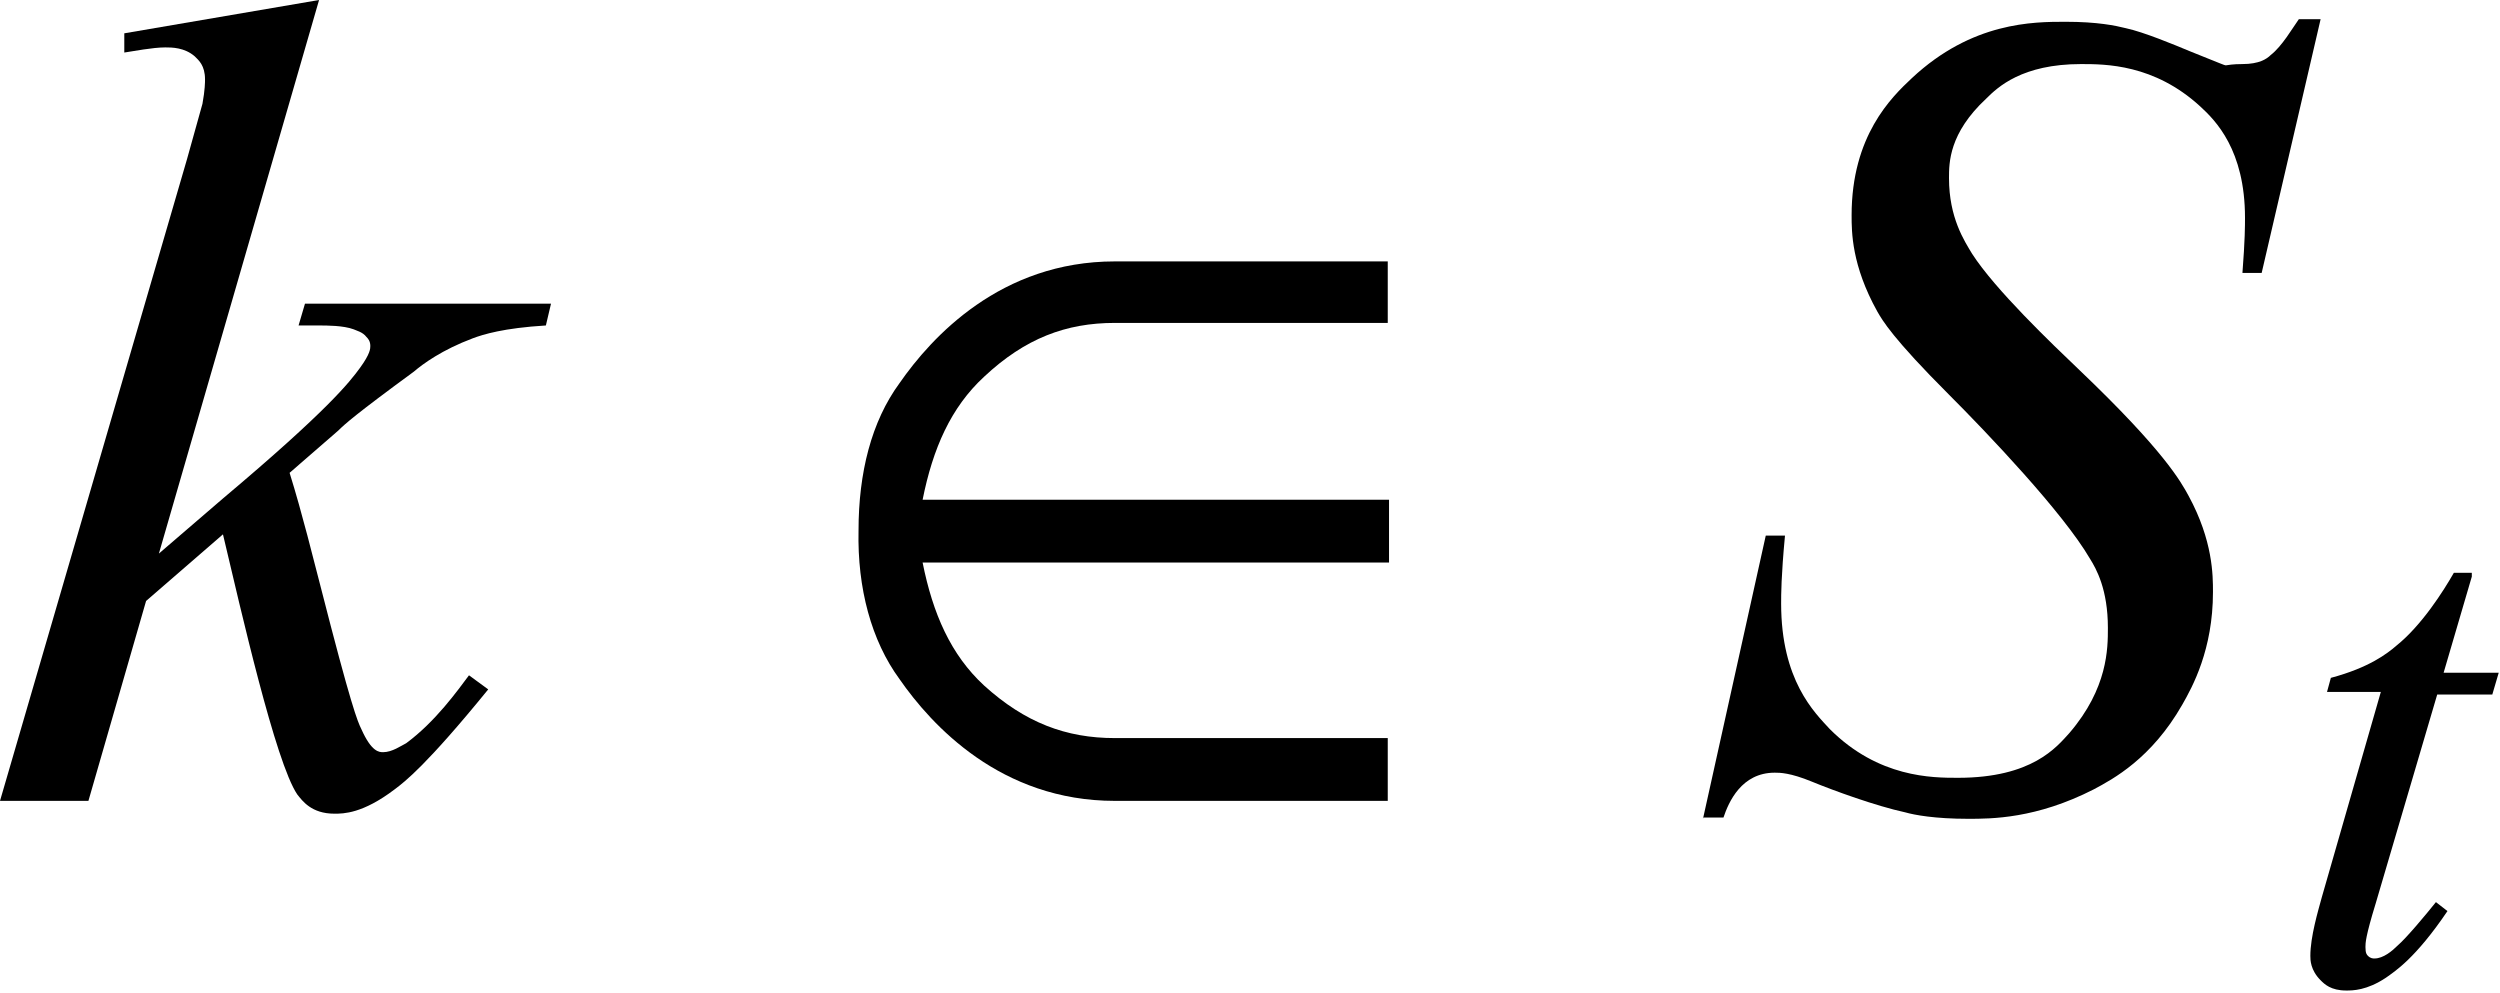
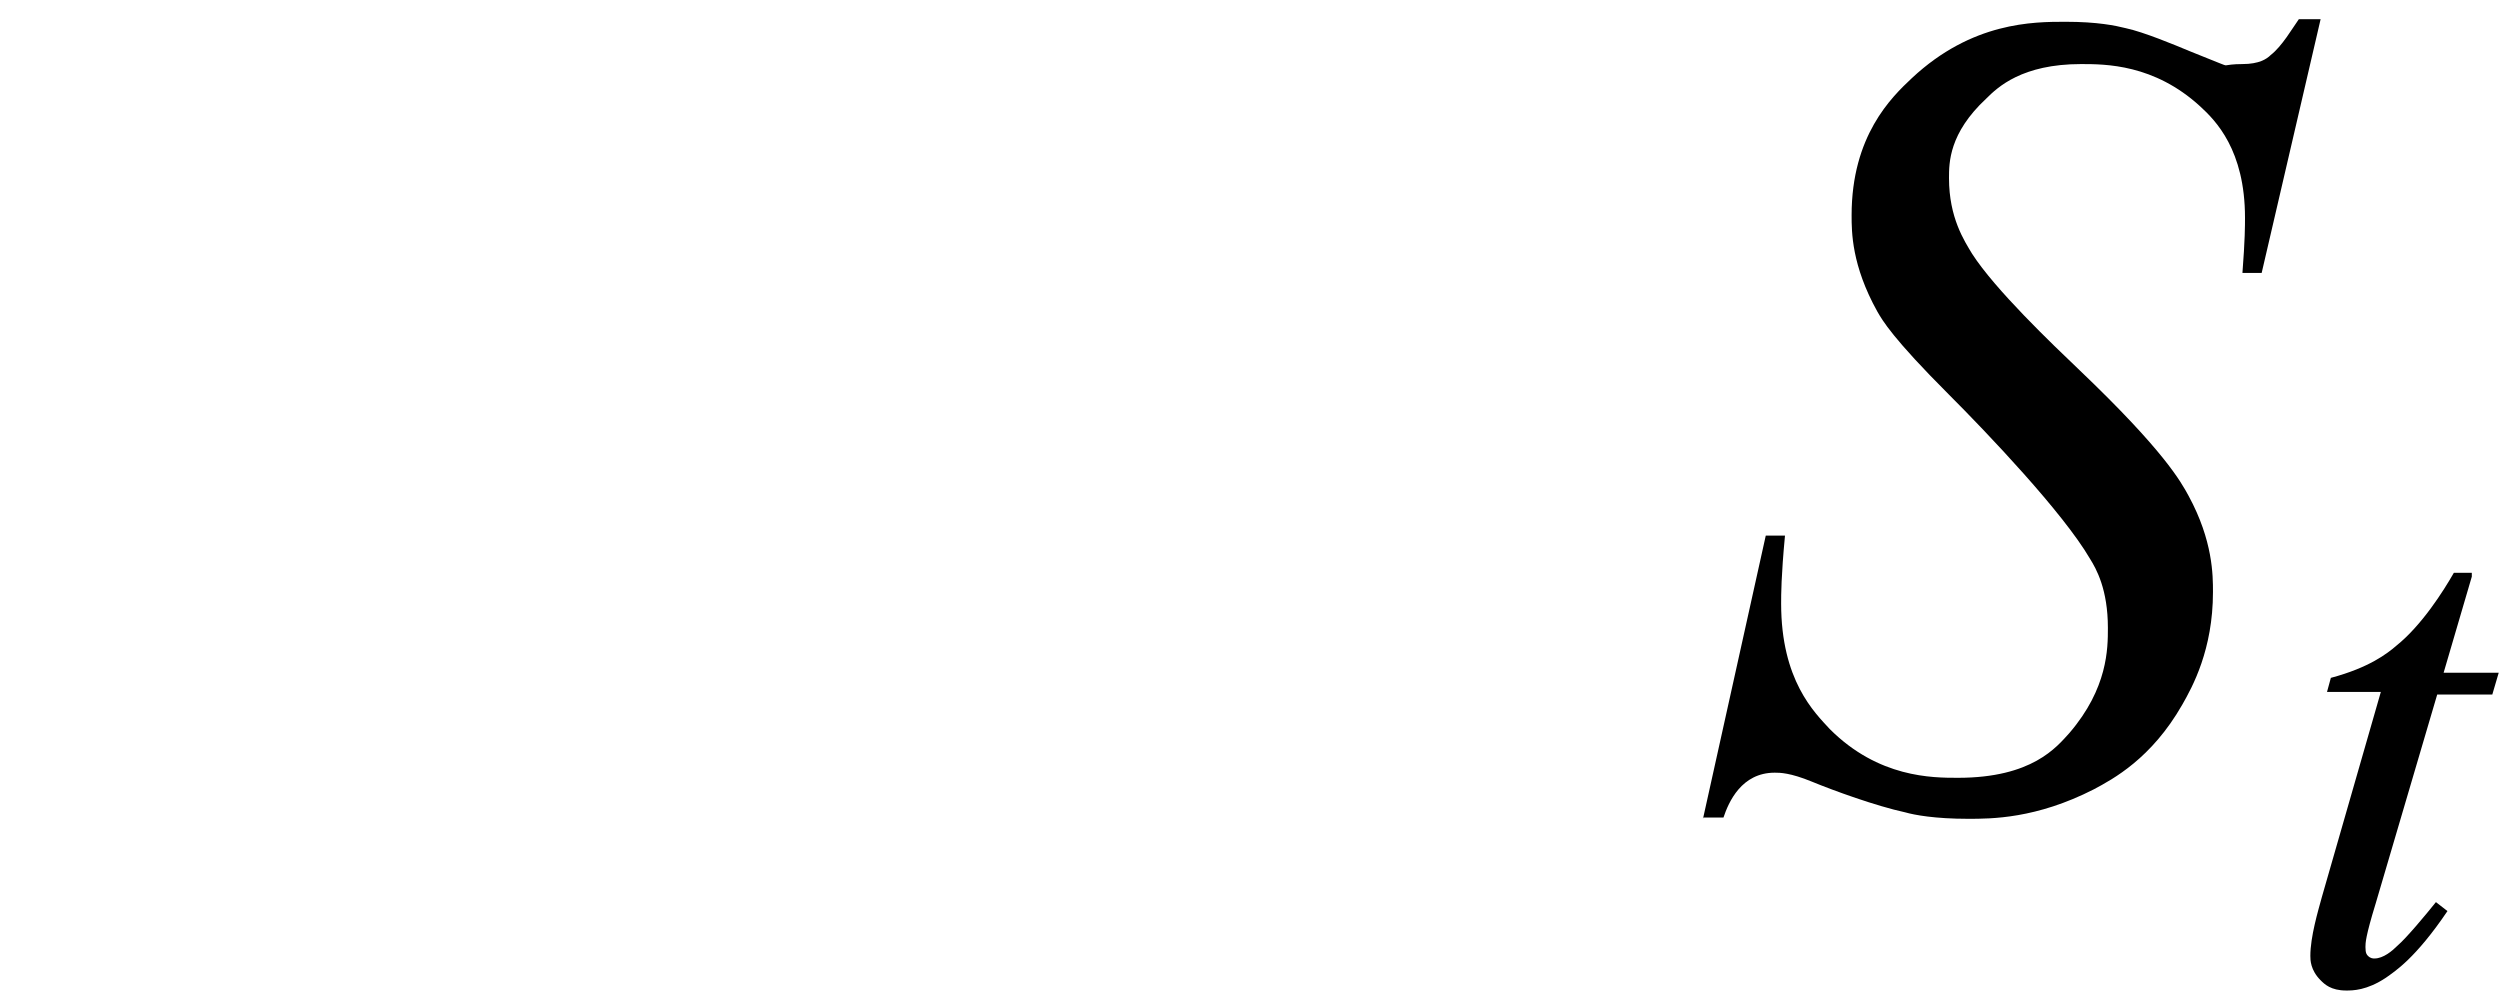
<svg xmlns="http://www.w3.org/2000/svg" version="1.1" id="レイヤー_1" x="0px" y="0px" viewBox="0 0 19.51 7.75" style="enable-background:new 0 0 19.51 7.75;" xml:space="preserve">
  <g>
-     <path d="M2.49,0L1.24,4.32l0.5-0.43C2.56,3.2,2.73,2.98,2.81,2.87C2.89,2.76,2.89,2.72,2.89,2.7c0-0.04-0.02-0.06-0.03-0.07   c-0.03-0.04-0.08-0.05-0.1-0.06C2.68,2.54,2.55,2.54,2.49,2.54H2.33l0.05-0.17H4.3L4.26,2.54c-0.33,0.02-0.49,0.07-0.57,0.1   C3.45,2.73,3.3,2.84,3.23,2.9C2.78,3.23,2.69,3.31,2.64,3.36L2.26,3.69c0.1,0.32,0.19,0.69,0.24,0.88   c0.24,0.94,0.29,1.06,0.32,1.12C2.9,5.87,2.96,5.87,2.99,5.87c0.07,0,0.14-0.05,0.18-0.07c0.23-0.17,0.4-0.41,0.49-0.53l0.15,0.11   C3.33,5.97,3.16,6.1,3.08,6.16c-0.25,0.19-0.4,0.19-0.47,0.19c-0.18,0-0.25-0.1-0.29-0.15C2.15,5.95,1.88,4.76,1.74,4.17l-0.6,0.52   L0.69,6.25H0l1.46-5.01l0.12-0.43C1.6,0.7,1.6,0.64,1.6,0.62c0-0.11-0.05-0.15-0.08-0.18C1.44,0.37,1.34,0.37,1.29,0.37   c-0.1,0-0.25,0.03-0.32,0.04V0.26L2.49,0z" />
    <path d="M13.29,6.39l0.49-2.21h0.15C13.9,4.5,13.9,4.64,13.9,4.71c0,0.6,0.26,0.85,0.38,0.98c0.38,0.38,0.8,0.38,1,0.38   c0.58,0,0.77-0.24,0.87-0.35c0.3-0.35,0.3-0.66,0.3-0.82c0-0.3-0.09-0.46-0.14-0.54c-0.21-0.36-0.8-0.98-1.1-1.28   c-0.44-0.44-0.52-0.58-0.56-0.65c-0.2-0.36-0.2-0.62-0.2-0.75c0-0.62,0.31-0.92,0.47-1.07c0.47-0.44,0.95-0.44,1.2-0.44   c0.25,0,0.39,0.03,0.47,0.05c0.14,0.03,0.38,0.13,0.5,0.18c0.25,0.1,0.27,0.11,0.28,0.11C17.43,0.5,17.48,0.5,17.5,0.5   c0.13,0,0.19-0.04,0.22-0.07c0.09-0.07,0.17-0.21,0.22-0.28h0.17l-0.46,1.98H17.5c0.02-0.26,0.02-0.37,0.02-0.43   c0-0.53-0.23-0.76-0.35-0.87C16.81,0.5,16.43,0.5,16.24,0.5c-0.46,0-0.65,0.18-0.74,0.27c-0.29,0.27-0.29,0.5-0.29,0.62   c0,0.31,0.12,0.49,0.18,0.59c0.18,0.28,0.62,0.7,0.84,0.91c0.66,0.63,0.79,0.87,0.85,0.98c0.19,0.35,0.19,0.62,0.19,0.75   c0,0.45-0.16,0.74-0.24,0.88c-0.24,0.42-0.54,0.58-0.69,0.66c-0.45,0.23-0.8,0.23-0.98,0.23c-0.26,0-0.42-0.03-0.49-0.05   c-0.23-0.05-0.56-0.17-0.73-0.24c-0.17-0.07-0.25-0.07-0.29-0.07c-0.26,0-0.36,0.23-0.4,0.35H13.29z" />
    <path d="M19.29,4.5l-0.22,0.75h0.43l-0.05,0.17h-0.43l-0.48,1.63c-0.08,0.26-0.08,0.31-0.08,0.34c0,0.05,0.01,0.06,0.02,0.07   c0.02,0.02,0.04,0.02,0.05,0.02c0.07,0,0.14-0.06,0.18-0.1c0.07-0.06,0.22-0.24,0.3-0.34l0.09,0.07c-0.25,0.37-0.41,0.47-0.48,0.52   c-0.15,0.1-0.26,0.1-0.31,0.1c-0.12,0-0.17-0.05-0.2-0.08c-0.08-0.08-0.08-0.16-0.08-0.19c0-0.15,0.06-0.35,0.09-0.46l0.46-1.6   h-0.42l0.03-0.11c0.3-0.08,0.44-0.19,0.51-0.25c0.2-0.16,0.37-0.43,0.45-0.57H19.29z" />
-     <path d="M10.83,3.9H7.2C7.28,3.5,7.42,3.18,7.68,2.94C8,2.64,8.32,2.52,8.7,2.52h2.13V2.04H8.7c-0.89,0-1.43,0.59-1.68,0.95   c-0.22,0.3-0.32,0.7-0.32,1.15C6.69,4.59,6.8,5,7.02,5.3C7.27,5.66,7.81,6.25,8.7,6.25h2.13V5.76H8.7c-0.38,0-0.7-0.12-1.02-0.41   C7.42,5.11,7.28,4.79,7.2,4.39h3.64V3.9z" />
  </g>
</svg>